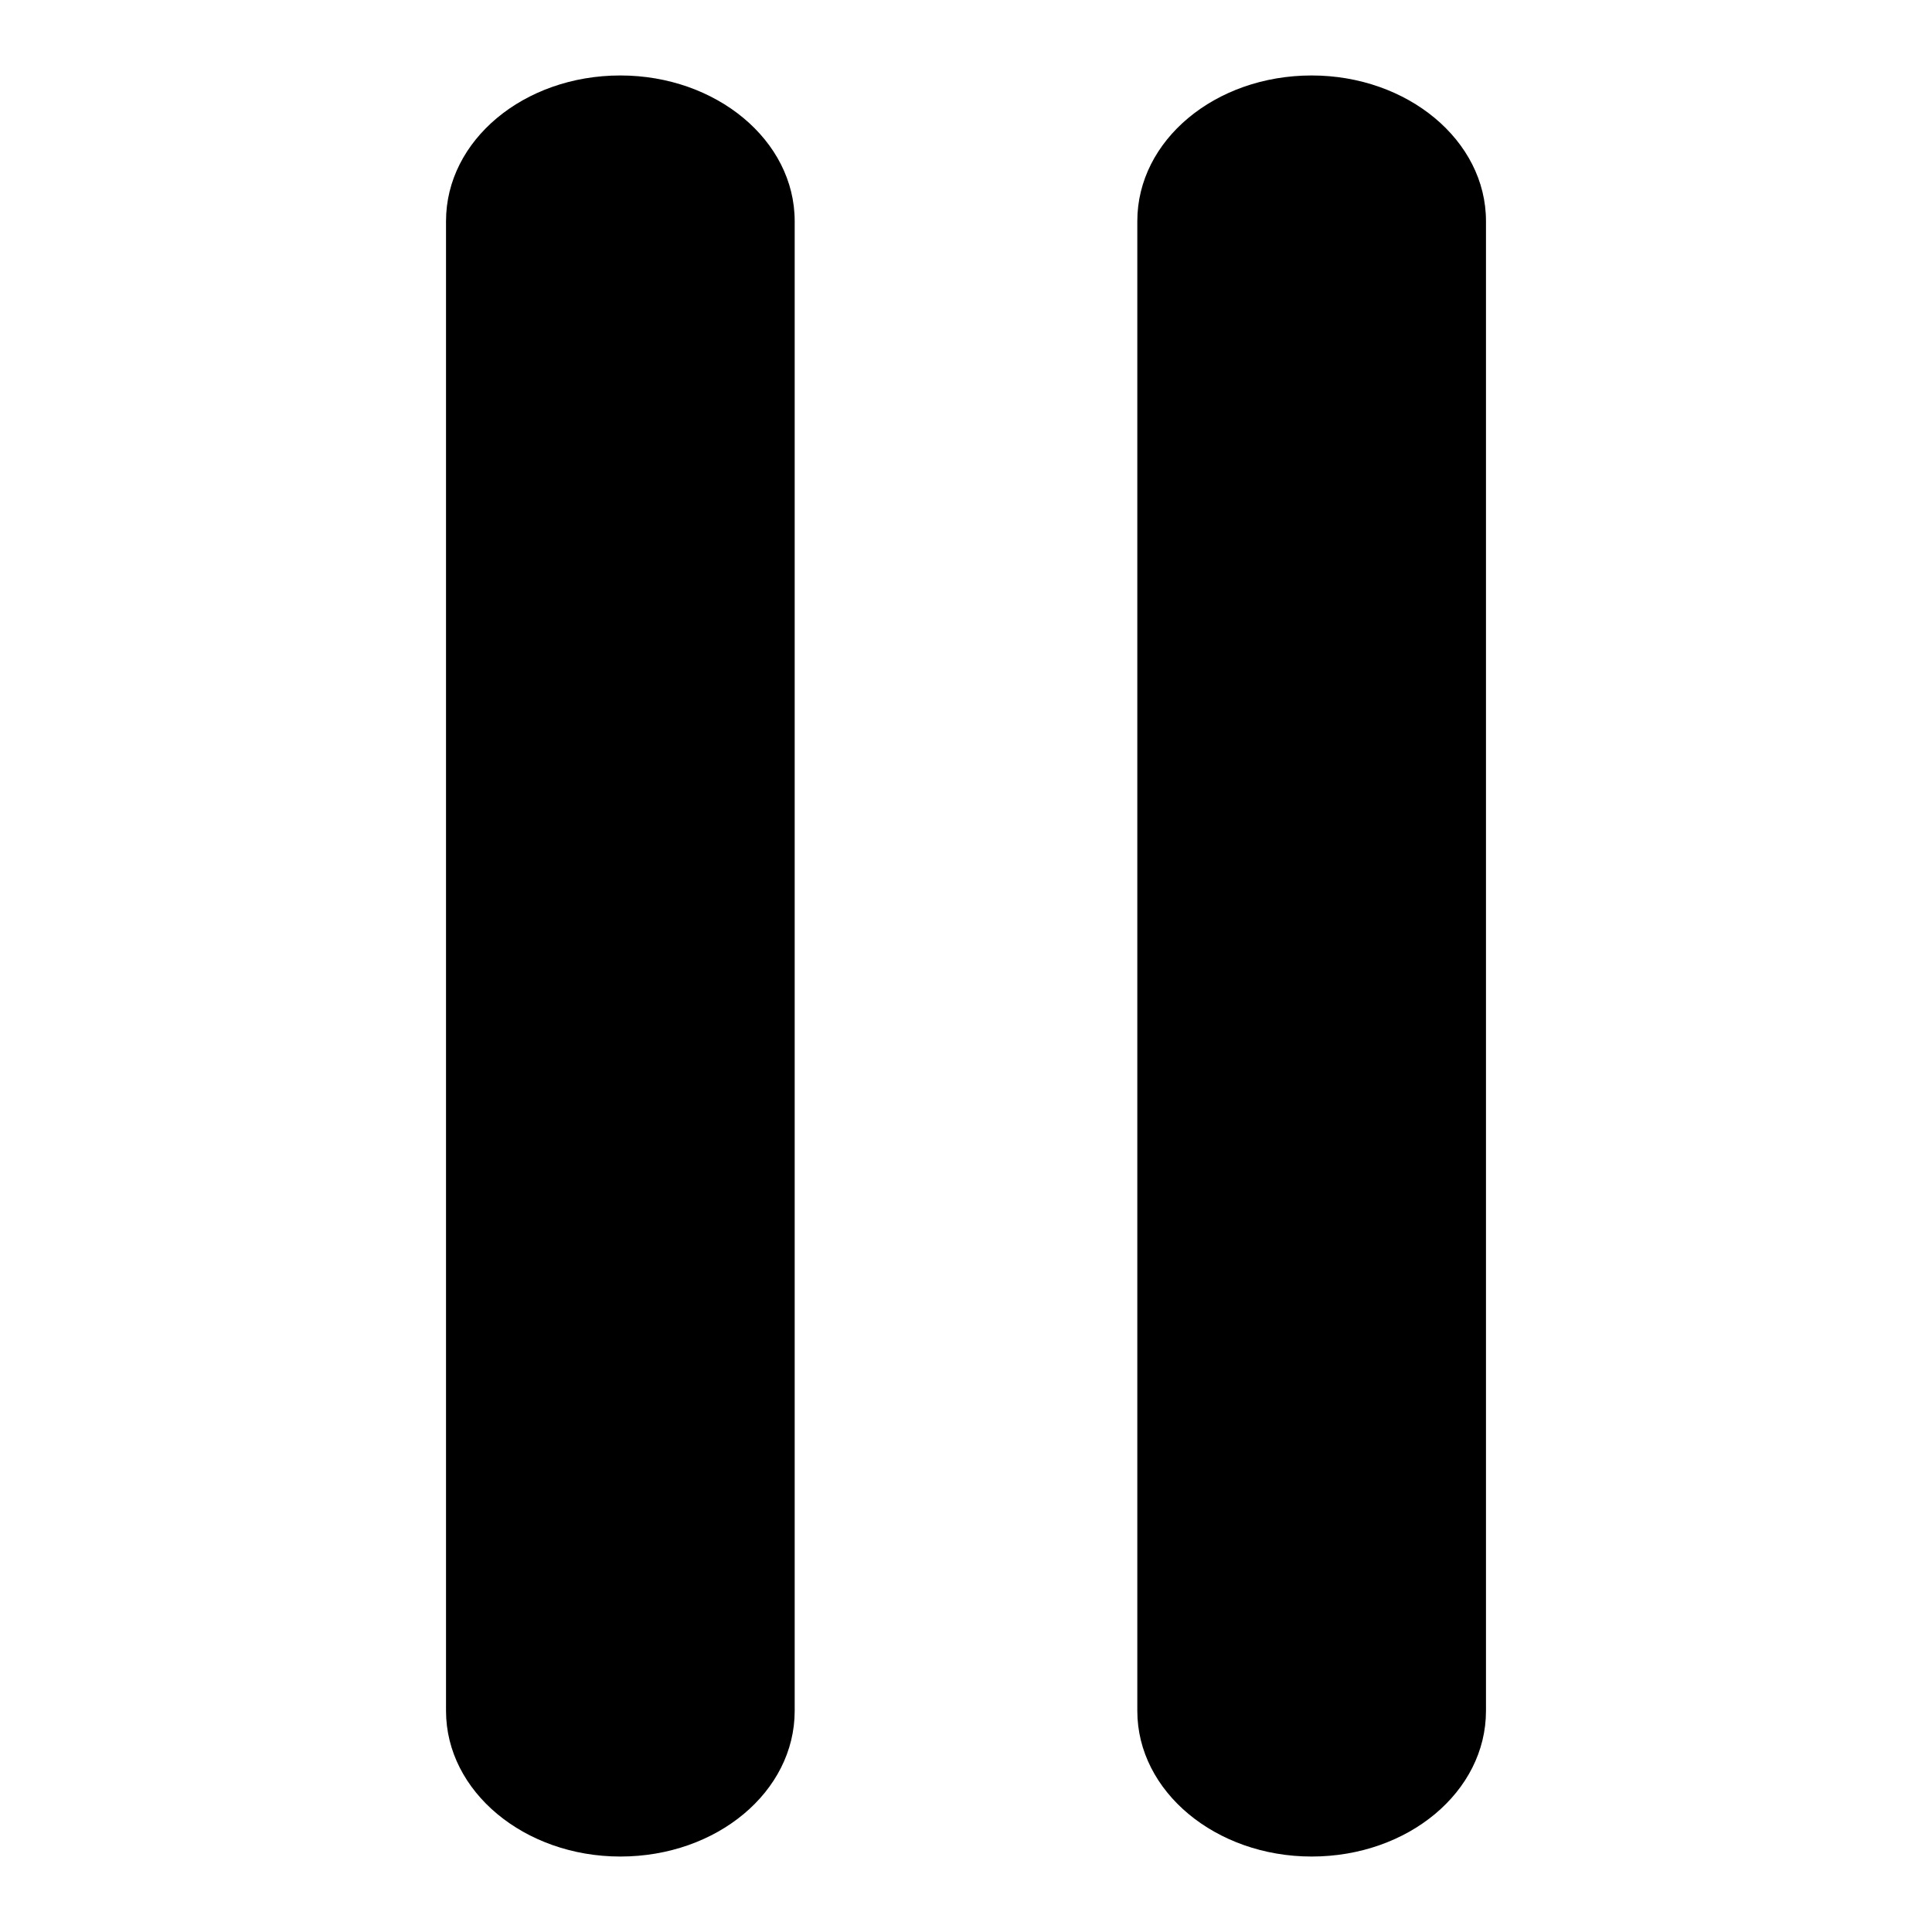
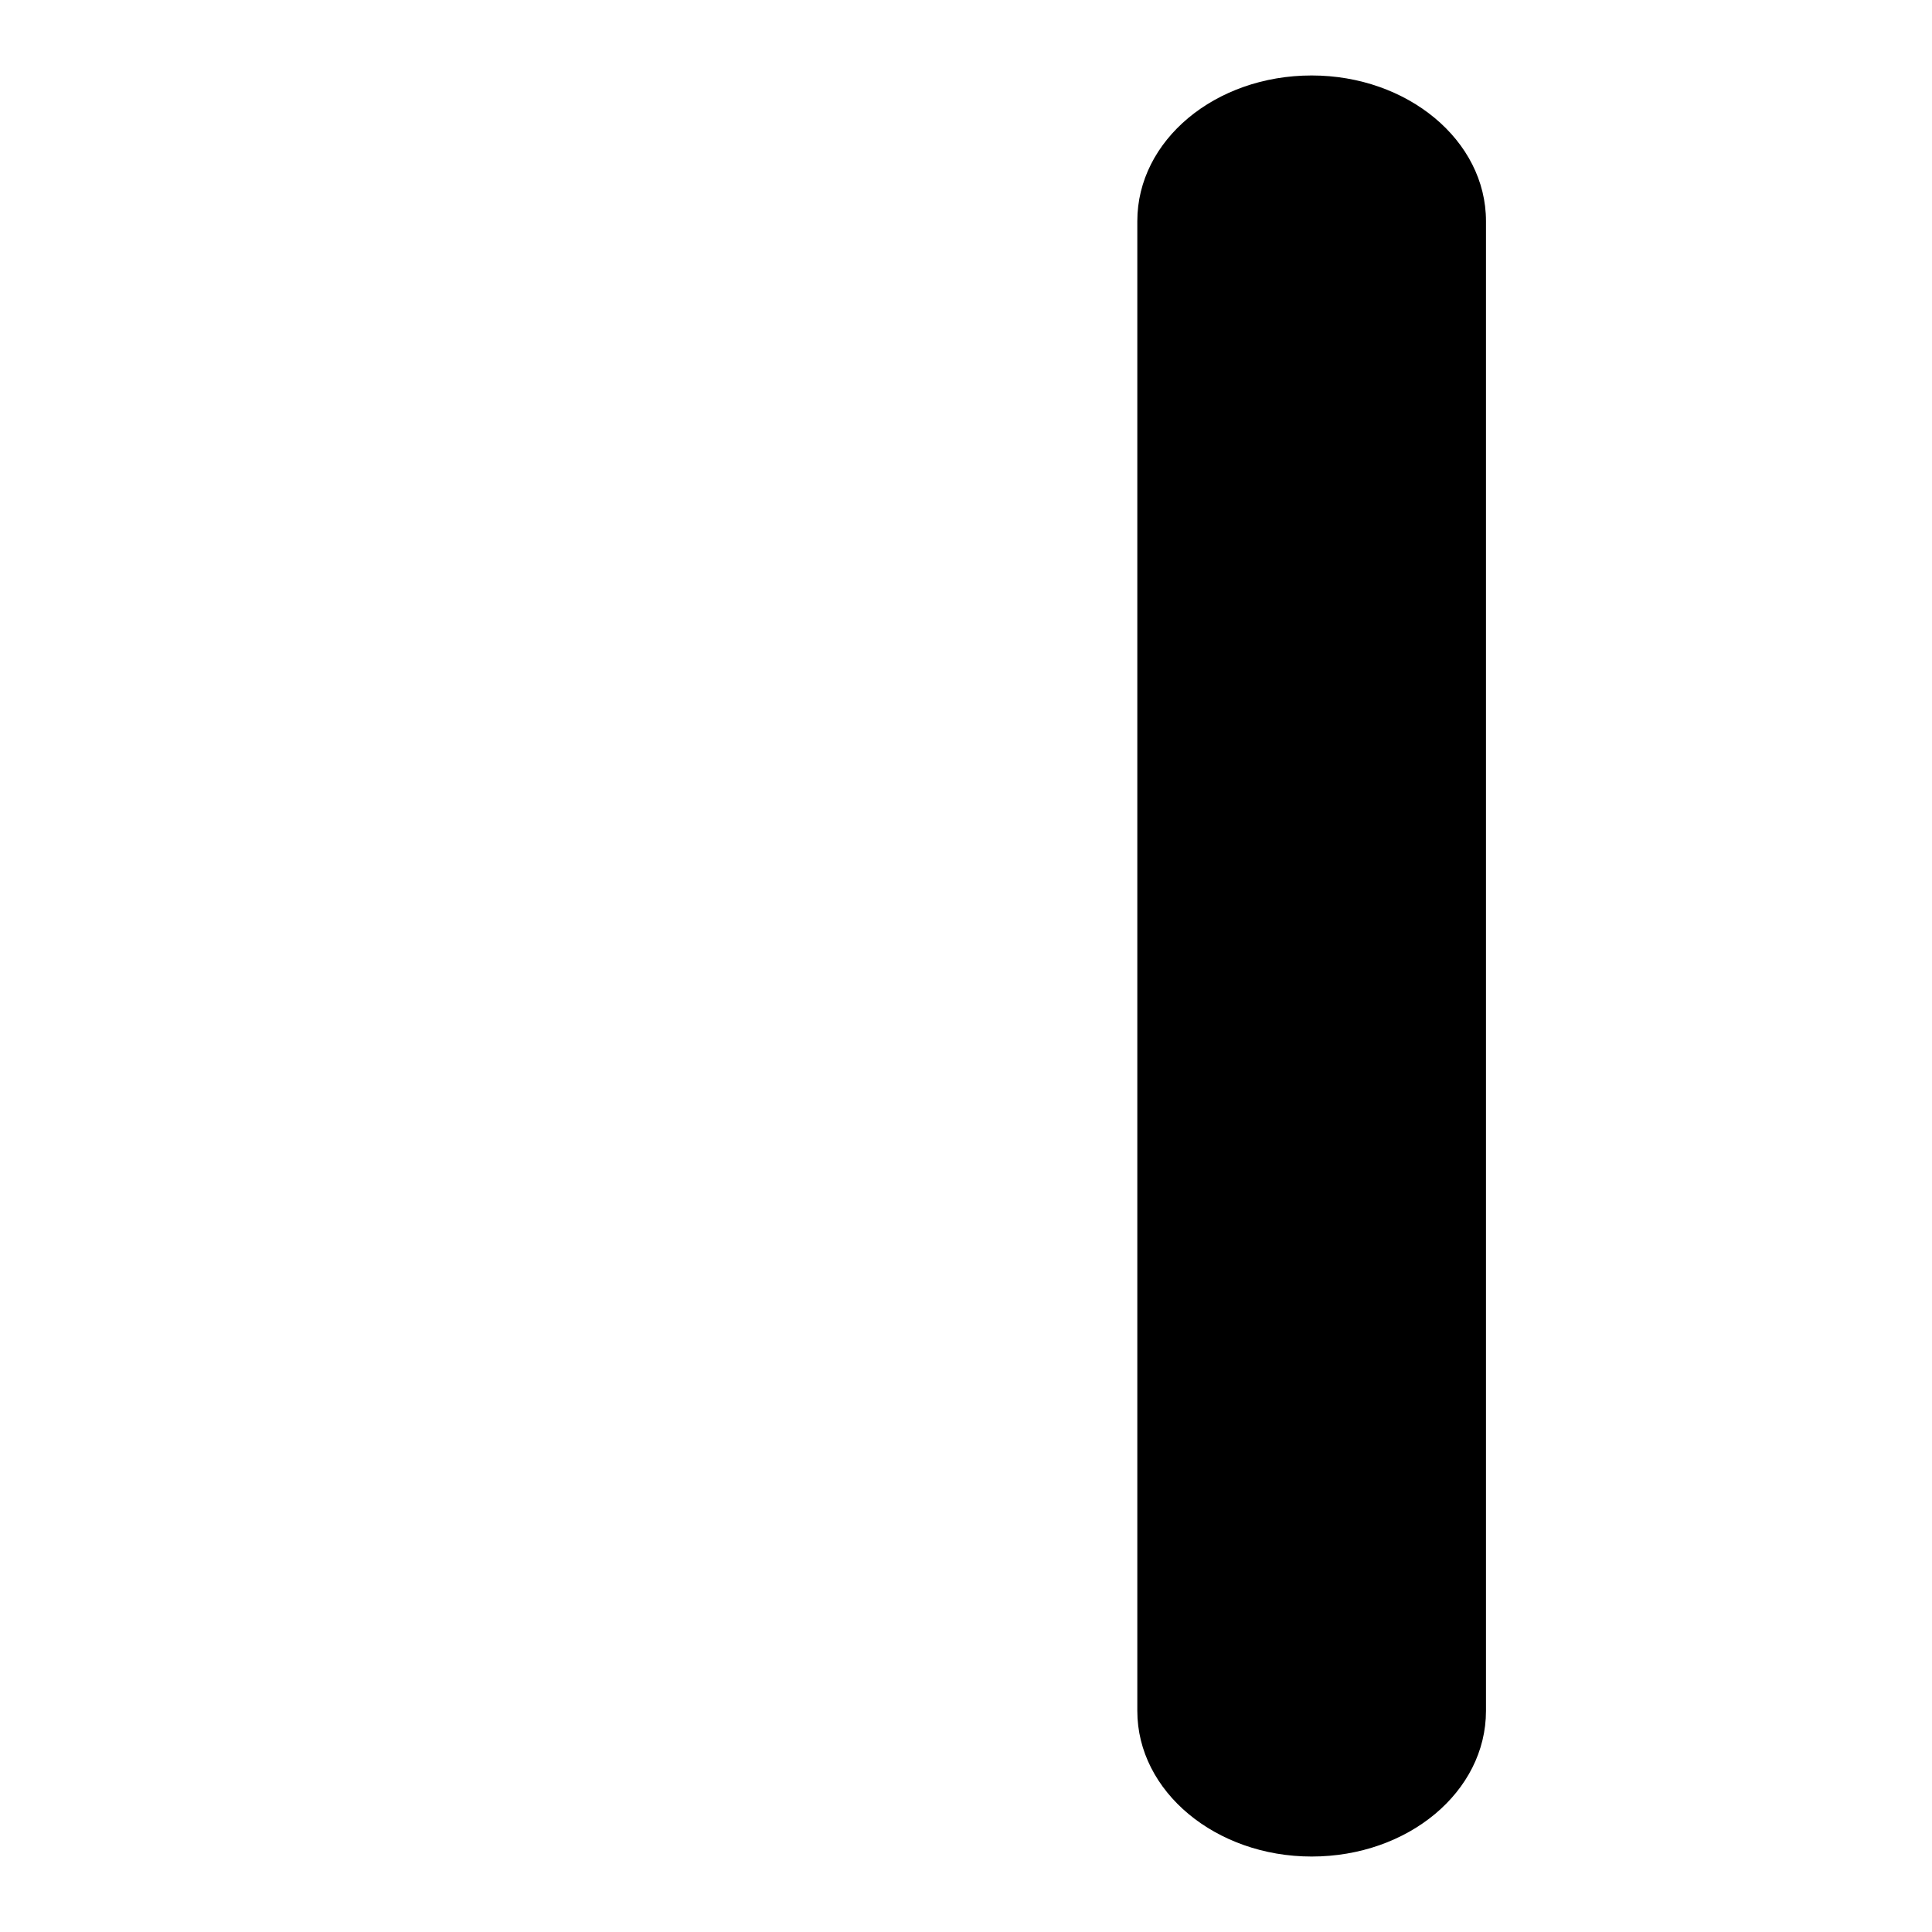
<svg xmlns="http://www.w3.org/2000/svg" version="1.1" x="0px" y="0px" viewBox="0 0 256 256" enable-background="new 0 0 256 256" xml:space="preserve">
  <g>
    <g>
-       <path fill="#000000" d="M105.3,226.7c0,10.7-10.3,19.3-23.1,19.3l0,0c-12.7,0-23.1-8.6-23.1-19.3V29.3C59.1,18.6,69.4,10,82.2,10l0,0c12.7,0,23.1,8.6,23.1,19.3V226.7z" />
      <path fill="#000000" d="M196.9,226.7c0,10.7-10.3,19.3-23.1,19.3l0,0c-12.7,0-23.1-8.6-23.1-19.3V29.3c0-10.7,10.3-19.3,23.1-19.3l0,0c12.7,0,23.1,8.6,23.1,19.3V226.7z" />
    </g>
  </g>
</svg>